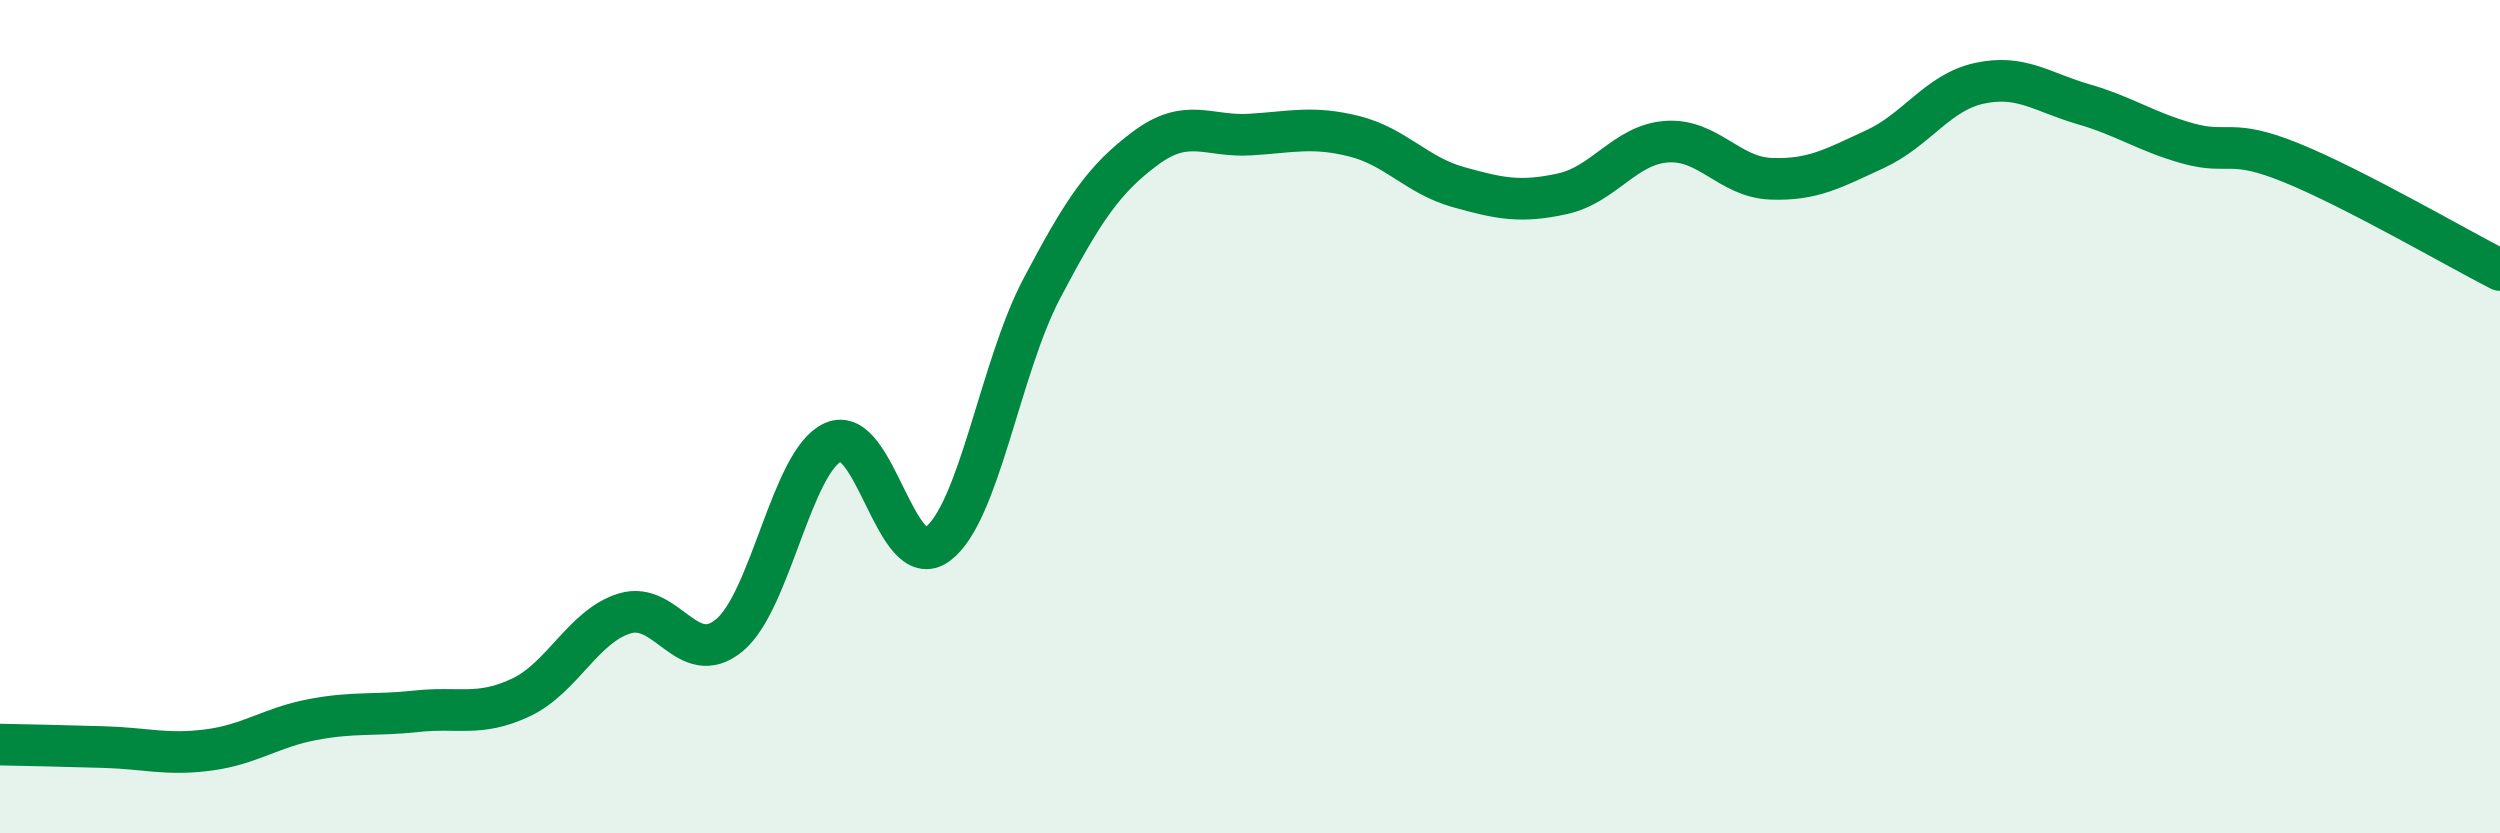
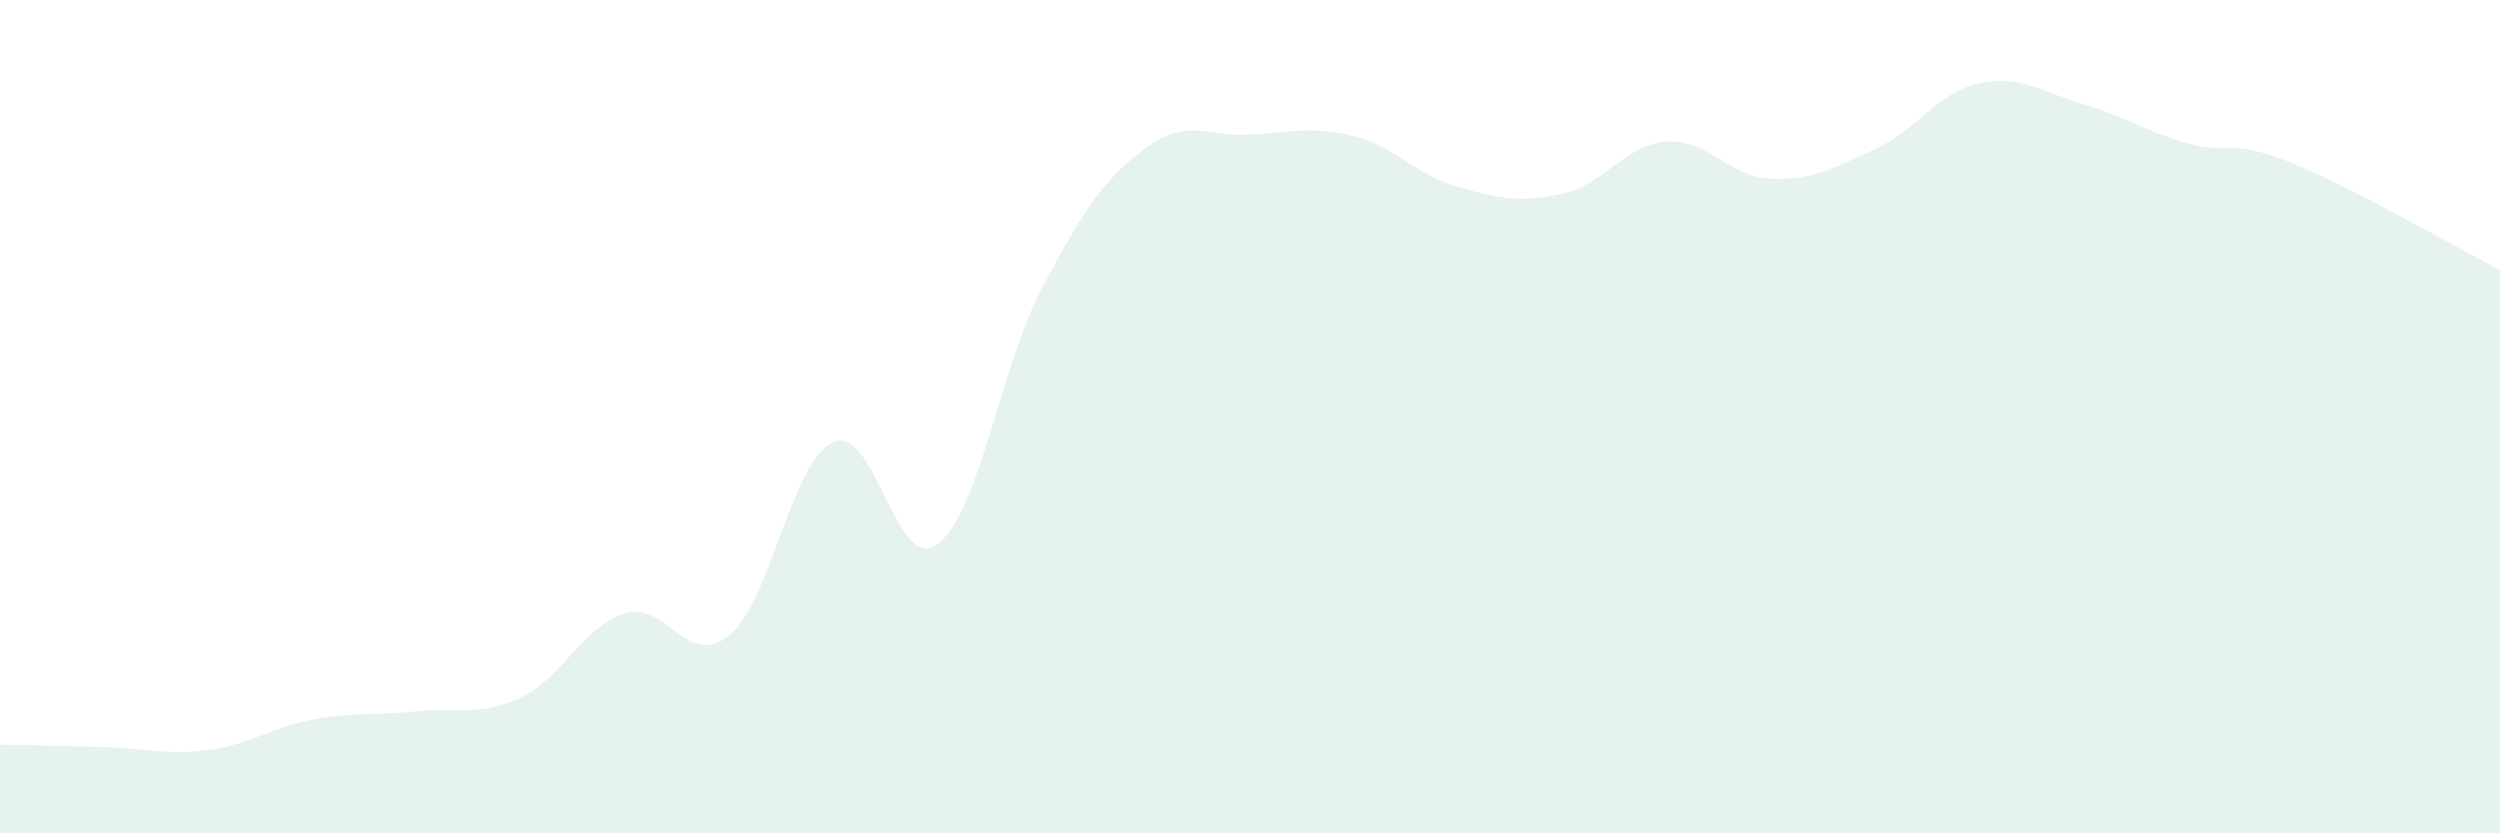
<svg xmlns="http://www.w3.org/2000/svg" width="60" height="20" viewBox="0 0 60 20">
  <path d="M 0,17.87 C 0.5,17.88 1.5,17.9 2.5,17.93 C 3.5,17.96 4,18.13 5,18 C 6,17.87 6.5,17.46 7.5,17.27 C 8.5,17.08 9,17.18 10,17.07 C 11,16.96 11.5,17.21 12.5,16.74 C 13.5,16.27 14,15.02 15,14.72 C 16,14.42 16.5,16.07 17.5,15.25 C 18.5,14.43 19,11.05 20,10.61 C 21,10.17 21.5,13.8 22.5,13.06 C 23.5,12.32 24,8.83 25,6.93 C 26,5.03 26.5,4.29 27.5,3.55 C 28.5,2.81 29,3.29 30,3.23 C 31,3.17 31.5,3.02 32.5,3.27 C 33.5,3.52 34,4.21 35,4.49 C 36,4.77 36.5,4.87 37.5,4.65 C 38.5,4.43 39,3.47 40,3.4 C 41,3.33 41.5,4.25 42.5,4.29 C 43.5,4.33 44,4.04 45,3.58 C 46,3.12 46.5,2.22 47.5,2 C 48.5,1.78 49,2.21 50,2.5 C 51,2.79 51.5,3.16 52.5,3.44 C 53.5,3.72 53.5,3.3 55,3.91 C 56.5,4.52 59,5.97 60,6.48L60 20L0 20Z" fill="#008740" opacity="0.1" stroke-linecap="round" stroke-linejoin="round" />
-   <path d="M 0,17.87 C 0.5,17.88 1.5,17.9 2.5,17.93 C 3.5,17.96 4,18.13 5,18 C 6,17.87 6.5,17.46 7.5,17.27 C 8.5,17.08 9,17.18 10,17.07 C 11,16.96 11.5,17.21 12.5,16.74 C 13.5,16.27 14,15.02 15,14.72 C 16,14.42 16.5,16.07 17.5,15.25 C 18.5,14.43 19,11.05 20,10.61 C 21,10.17 21.5,13.8 22.5,13.06 C 23.5,12.32 24,8.83 25,6.93 C 26,5.03 26.5,4.29 27.5,3.55 C 28.5,2.81 29,3.29 30,3.23 C 31,3.17 31.5,3.02 32.5,3.27 C 33.5,3.52 34,4.21 35,4.49 C 36,4.77 36.5,4.87 37.5,4.65 C 38.5,4.43 39,3.47 40,3.4 C 41,3.33 41.5,4.25 42.5,4.29 C 43.5,4.33 44,4.04 45,3.58 C 46,3.12 46.5,2.22 47.5,2 C 48.5,1.78 49,2.21 50,2.5 C 51,2.79 51.5,3.16 52.5,3.44 C 53.5,3.72 53.5,3.3 55,3.91 C 56.5,4.52 59,5.97 60,6.48" stroke="#008740" stroke-width="1" fill="none" stroke-linecap="round" stroke-linejoin="round" />
</svg>